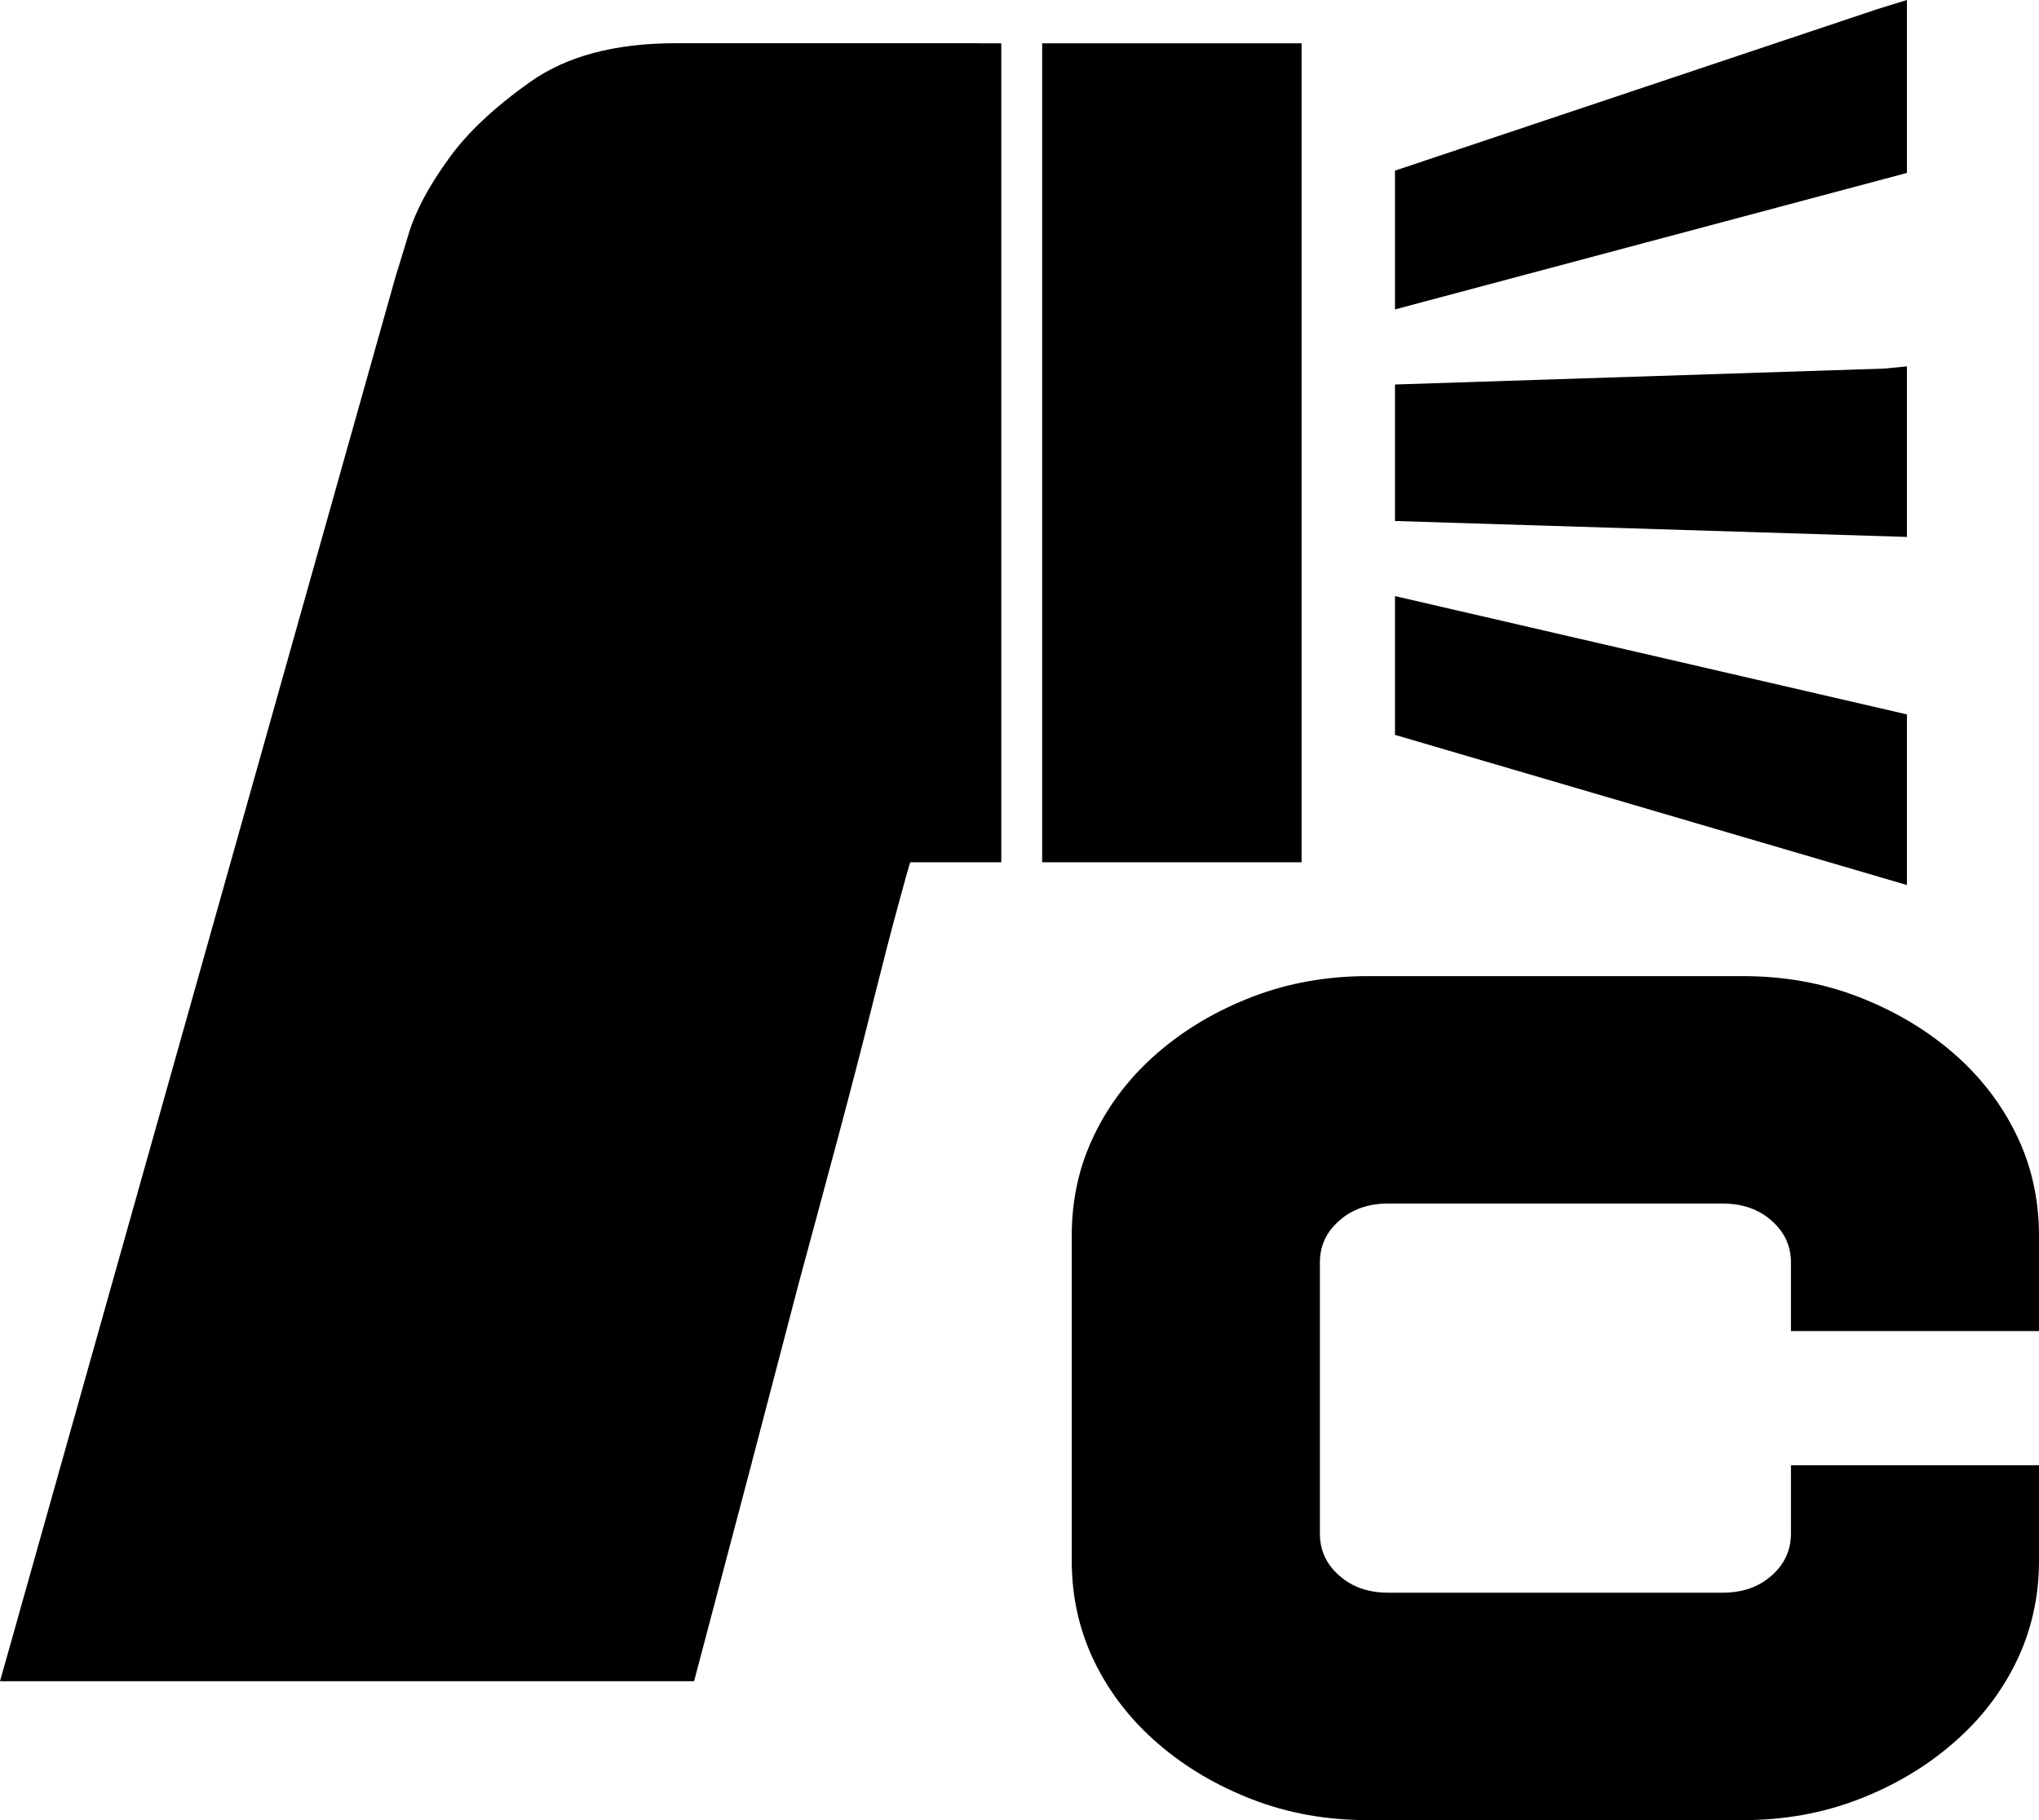
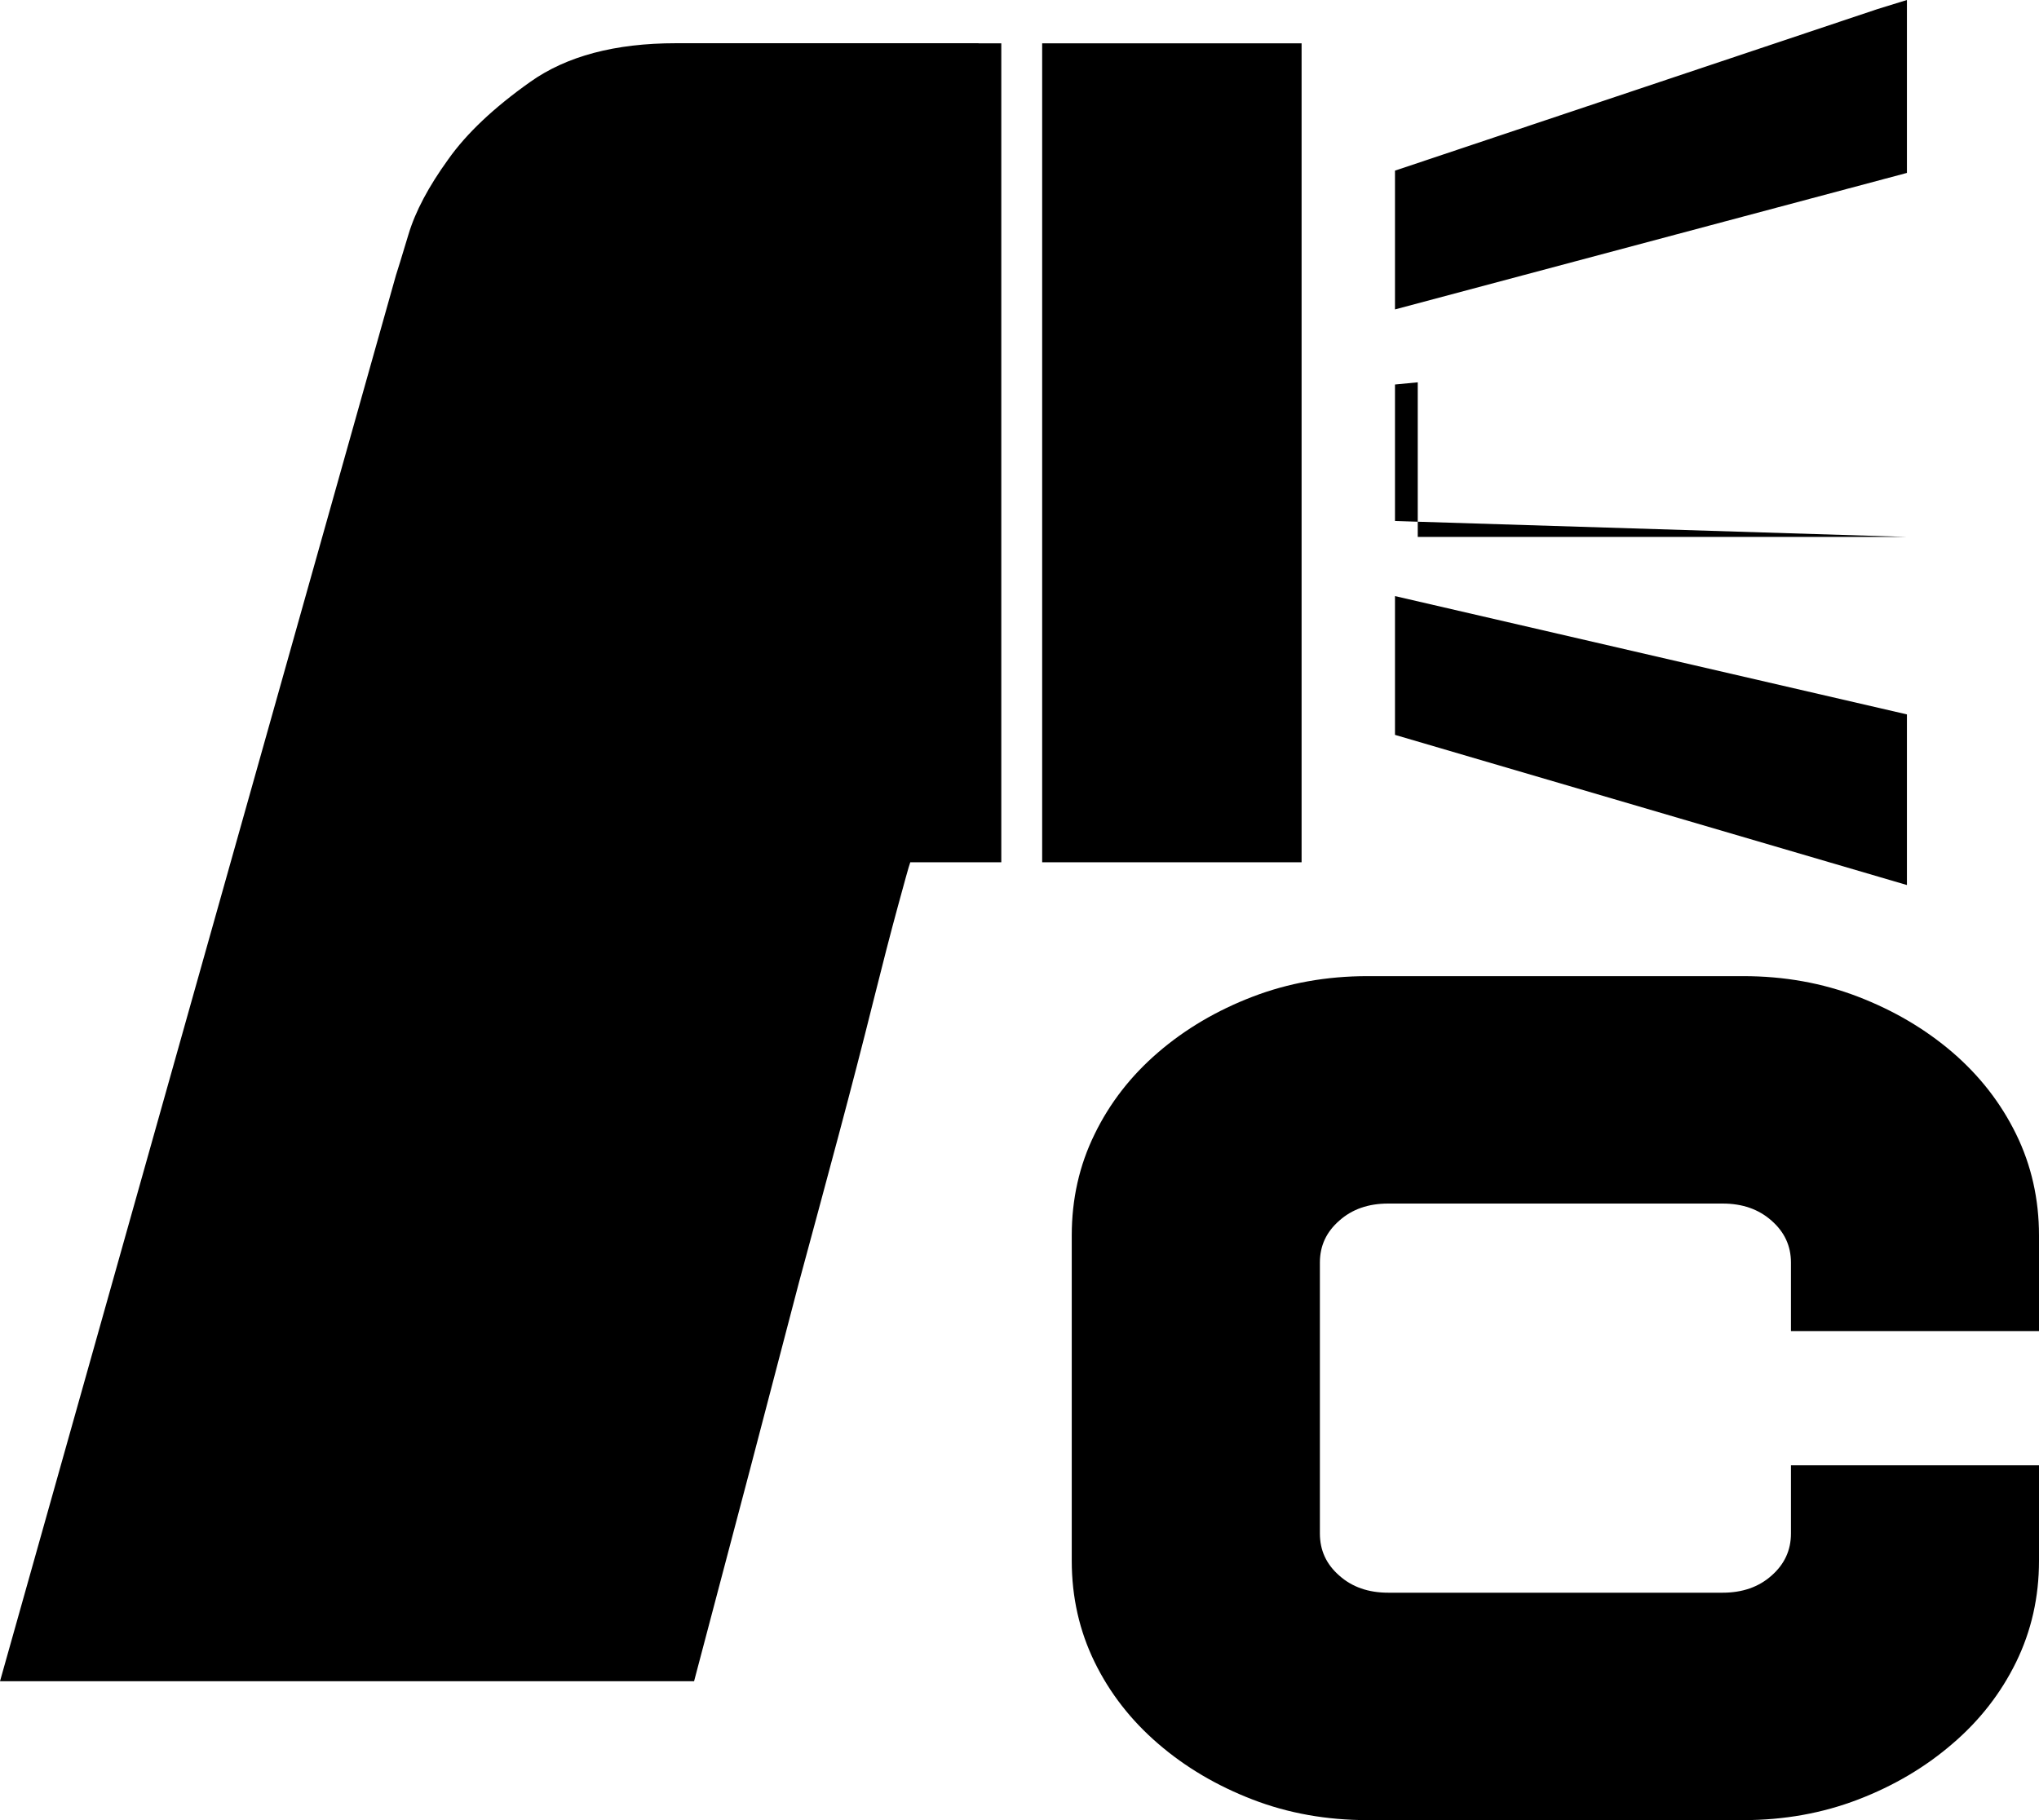
<svg xmlns="http://www.w3.org/2000/svg" version="1.1" id="レイヤー_1" x="0px" y="0px" width="22.4px" height="20px" viewBox="0 0 22.4 20" enable-background="new 0 0 22.4 20" xml:space="preserve">
-   <path d="M10.75,0.476h0.25v8.999h-1c-0.018,0.05-0.062,0.212-0.137,0.487c-0.075,0.275-0.167,0.63-0.275,1.063  c-0.108,0.434-0.233,0.917-0.375,1.449C9.07,13.009,8.924,13.55,8.775,14.1c-0.334,1.283-0.717,2.741-1.15,4.374H0L4.35,3.024  c0.017-0.05,0.062-0.199,0.138-0.45C4.563,2.324,4.708,2.05,4.925,1.75c0.2-0.283,0.5-0.567,0.9-0.85  c0.4-0.284,0.933-0.425,1.6-0.425H10.75z M14.299,9.475h-2.85V0.476h2.625h0.225V9.475z M19.675,14.625v-0.751  c0-0.184-0.071-0.336-0.213-0.461c-0.142-0.126-0.321-0.188-0.537-0.188H15.25c-0.217,0-0.396,0.062-0.537,0.188  C14.57,13.538,14.5,13.69,14.5,13.874v2.976c0,0.185,0.07,0.338,0.213,0.463c0.141,0.126,0.32,0.188,0.537,0.188h3.675  c0.216,0,0.396-0.062,0.537-0.188c0.142-0.125,0.213-0.278,0.213-0.463v-0.749H22.4v1.049c0,0.4-0.084,0.771-0.251,1.113  c-0.167,0.341-0.399,0.641-0.7,0.898c-0.3,0.259-0.646,0.463-1.037,0.613S19.6,20,19.15,20h-4.126c-0.45,0-0.872-0.075-1.263-0.226  s-0.737-0.354-1.037-0.613c-0.3-0.258-0.533-0.558-0.699-0.898c-0.167-0.342-0.251-0.713-0.251-1.113v-3.574  c0-0.4,0.083-0.771,0.251-1.113c0.166-0.342,0.399-0.642,0.699-0.9c0.3-0.258,0.646-0.461,1.037-0.611s0.813-0.226,1.263-0.226  h4.126c0.449,0,0.87,0.075,1.262,0.226s0.737,0.354,1.037,0.611c0.301,0.259,0.533,0.559,0.7,0.9s0.251,0.713,0.251,1.113v1.05  H19.675z M20.949,1.9l-5.624,1.5V1.875l5.3-1.775L20.949,0V1.9z M20.949,5.9l-5.624-0.175v-1.5l5.374-0.175l0.25-0.024V5.9z   M20.949,9.725l-5.624-1.65V6.85v-0.3l5.624,1.3V9.725z" />
+   <path d="M10.75,0.476h0.25v8.999h-1c-0.018,0.05-0.062,0.212-0.137,0.487c-0.075,0.275-0.167,0.63-0.275,1.063  c-0.108,0.434-0.233,0.917-0.375,1.449C9.07,13.009,8.924,13.55,8.775,14.1c-0.334,1.283-0.717,2.741-1.15,4.374H0L4.35,3.024  c0.017-0.05,0.062-0.199,0.138-0.45C4.563,2.324,4.708,2.05,4.925,1.75c0.2-0.283,0.5-0.567,0.9-0.85  c0.4-0.284,0.933-0.425,1.6-0.425H10.75z M14.299,9.475h-2.85V0.476h2.625h0.225V9.475z M19.675,14.625v-0.751  c0-0.184-0.071-0.336-0.213-0.461c-0.142-0.126-0.321-0.188-0.537-0.188H15.25c-0.217,0-0.396,0.062-0.537,0.188  C14.57,13.538,14.5,13.69,14.5,13.874v2.976c0,0.185,0.07,0.338,0.213,0.463c0.141,0.126,0.32,0.188,0.537,0.188h3.675  c0.216,0,0.396-0.062,0.537-0.188c0.142-0.125,0.213-0.278,0.213-0.463v-0.749H22.4v1.049c0,0.4-0.084,0.771-0.251,1.113  c-0.167,0.341-0.399,0.641-0.7,0.898c-0.3,0.259-0.646,0.463-1.037,0.613S19.6,20,19.15,20h-4.126c-0.45,0-0.872-0.075-1.263-0.226  s-0.737-0.354-1.037-0.613c-0.3-0.258-0.533-0.558-0.699-0.898c-0.167-0.342-0.251-0.713-0.251-1.113v-3.574  c0-0.4,0.083-0.771,0.251-1.113c0.166-0.342,0.399-0.642,0.699-0.9c0.3-0.258,0.646-0.461,1.037-0.611s0.813-0.226,1.263-0.226  h4.126c0.449,0,0.87,0.075,1.262,0.226s0.737,0.354,1.037,0.611c0.301,0.259,0.533,0.559,0.7,0.9s0.251,0.713,0.251,1.113v1.05  H19.675z M20.949,1.9l-5.624,1.5V1.875l5.3-1.775L20.949,0V1.9z M20.949,5.9l-5.624-0.175v-1.5l0.25-0.024V5.9z   M20.949,9.725l-5.624-1.65V6.85v-0.3l5.624,1.3V9.725z" />
</svg>